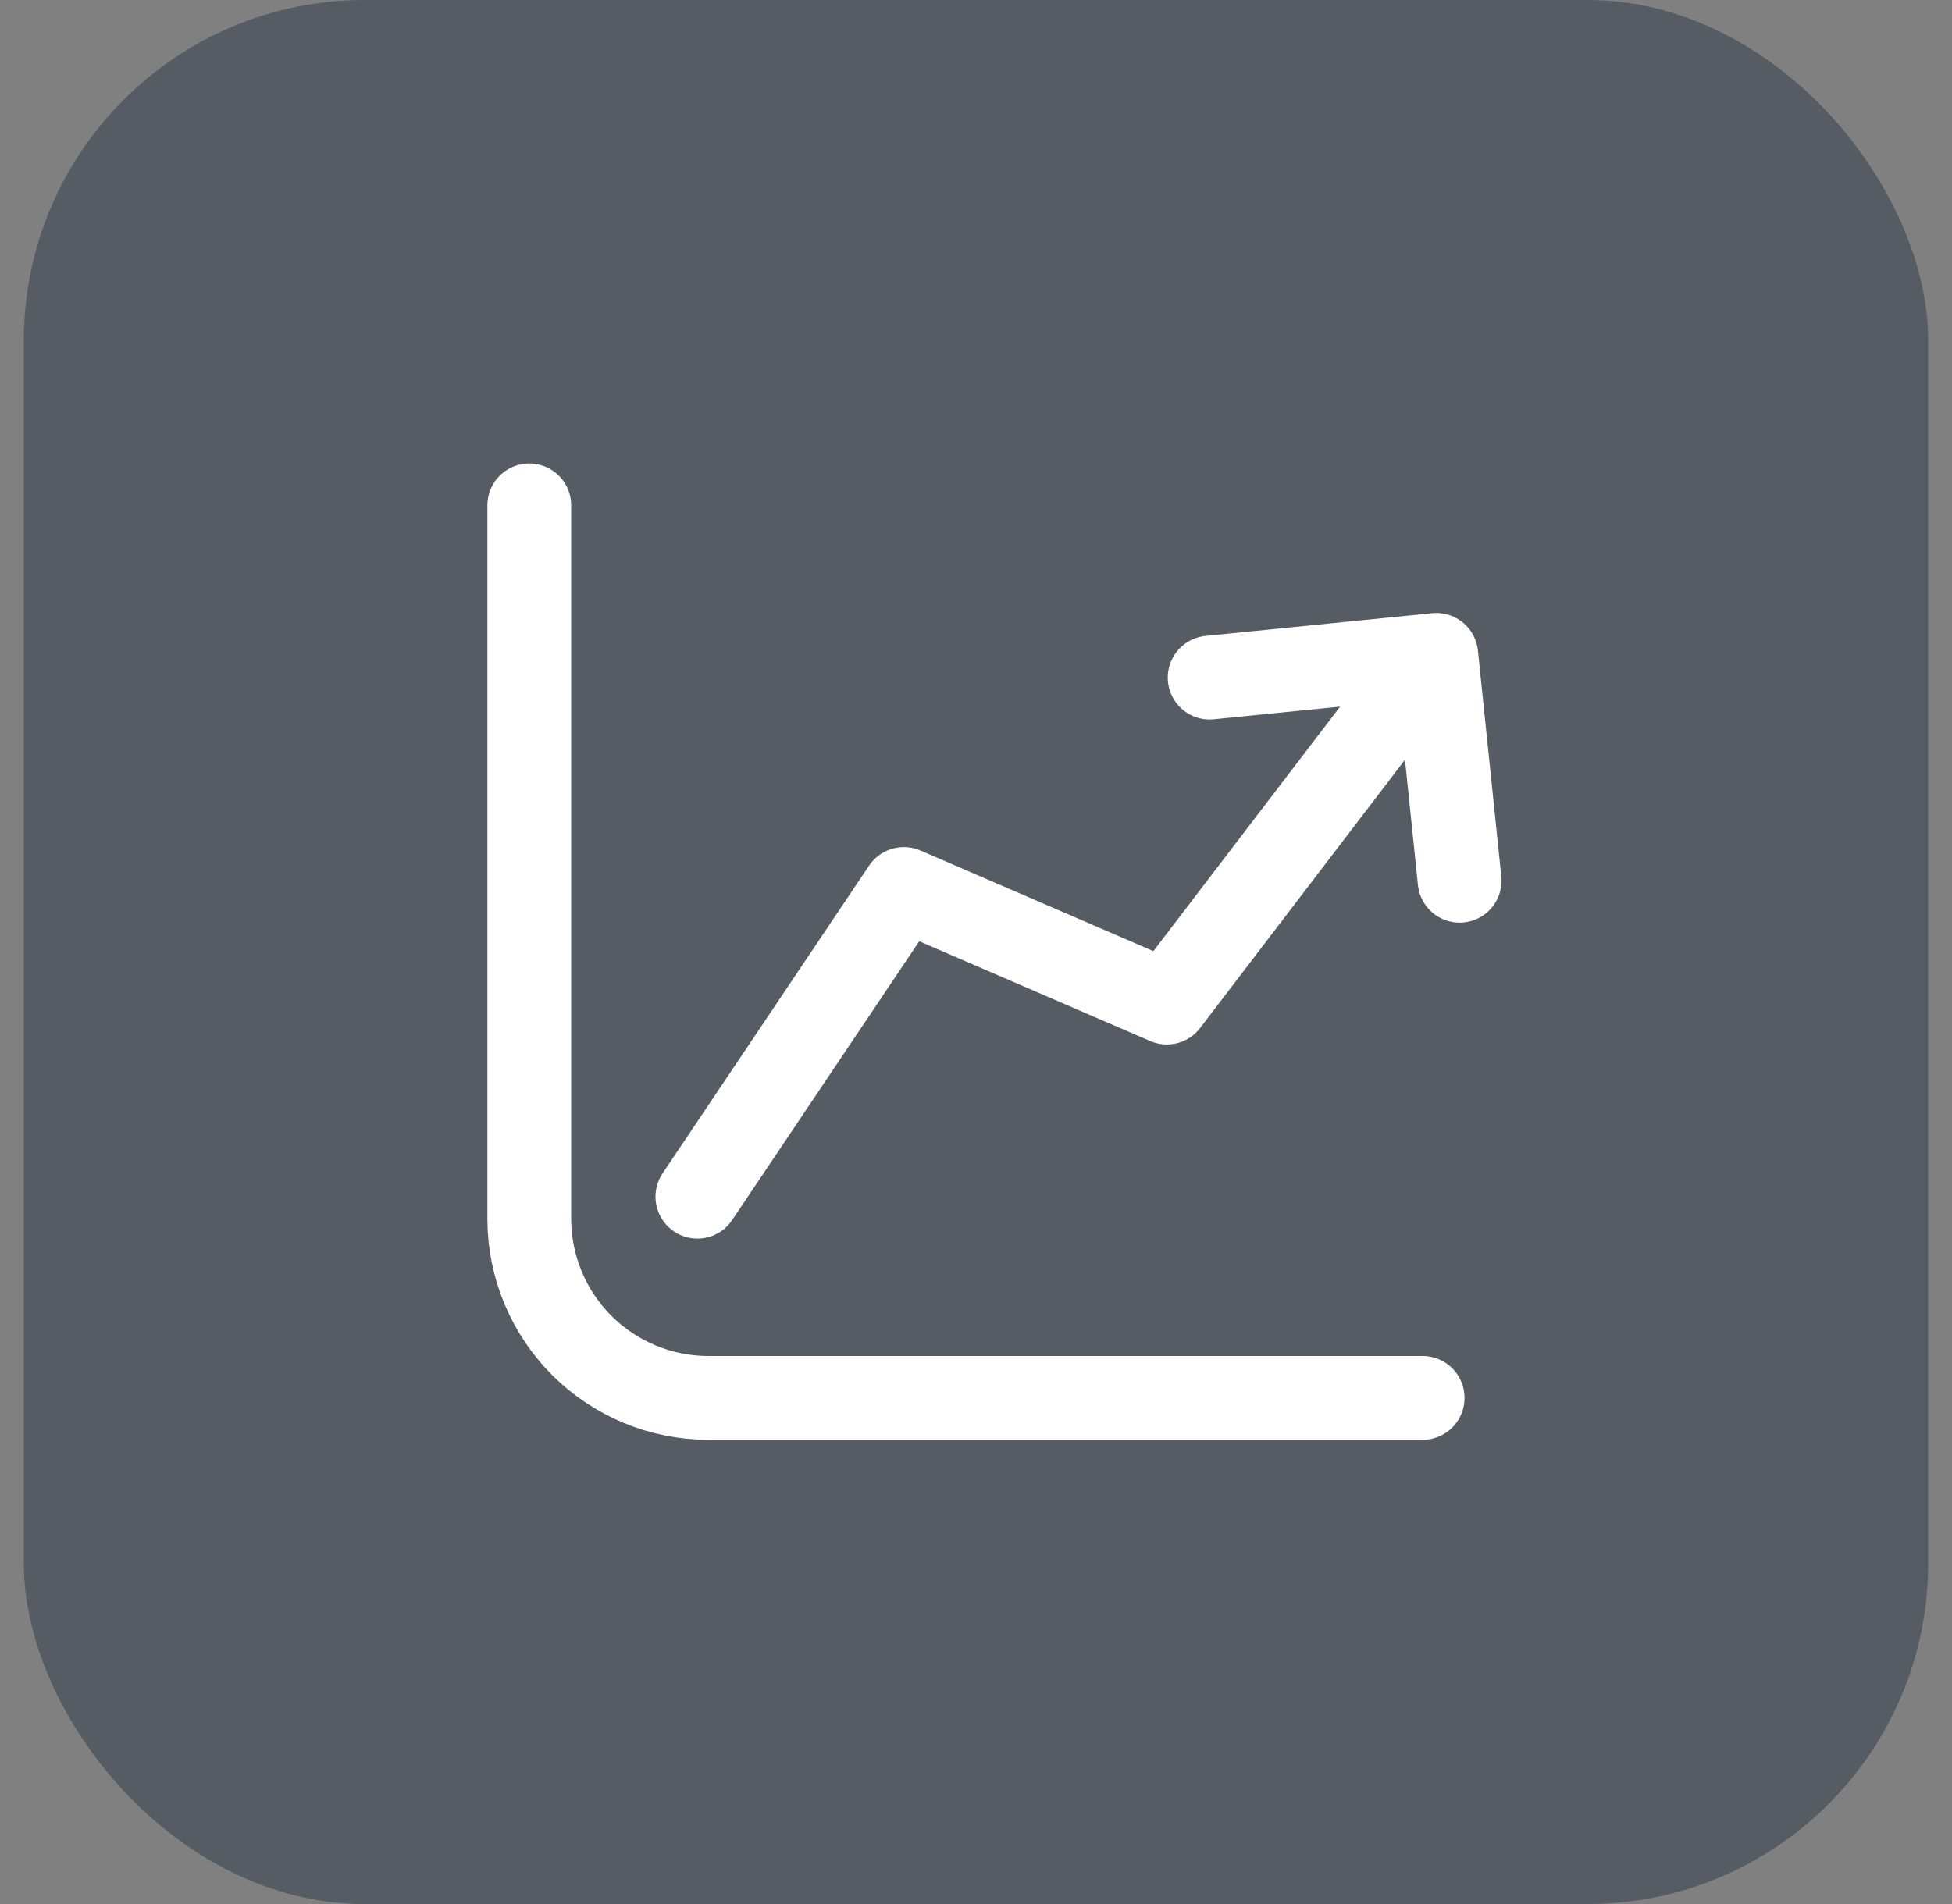
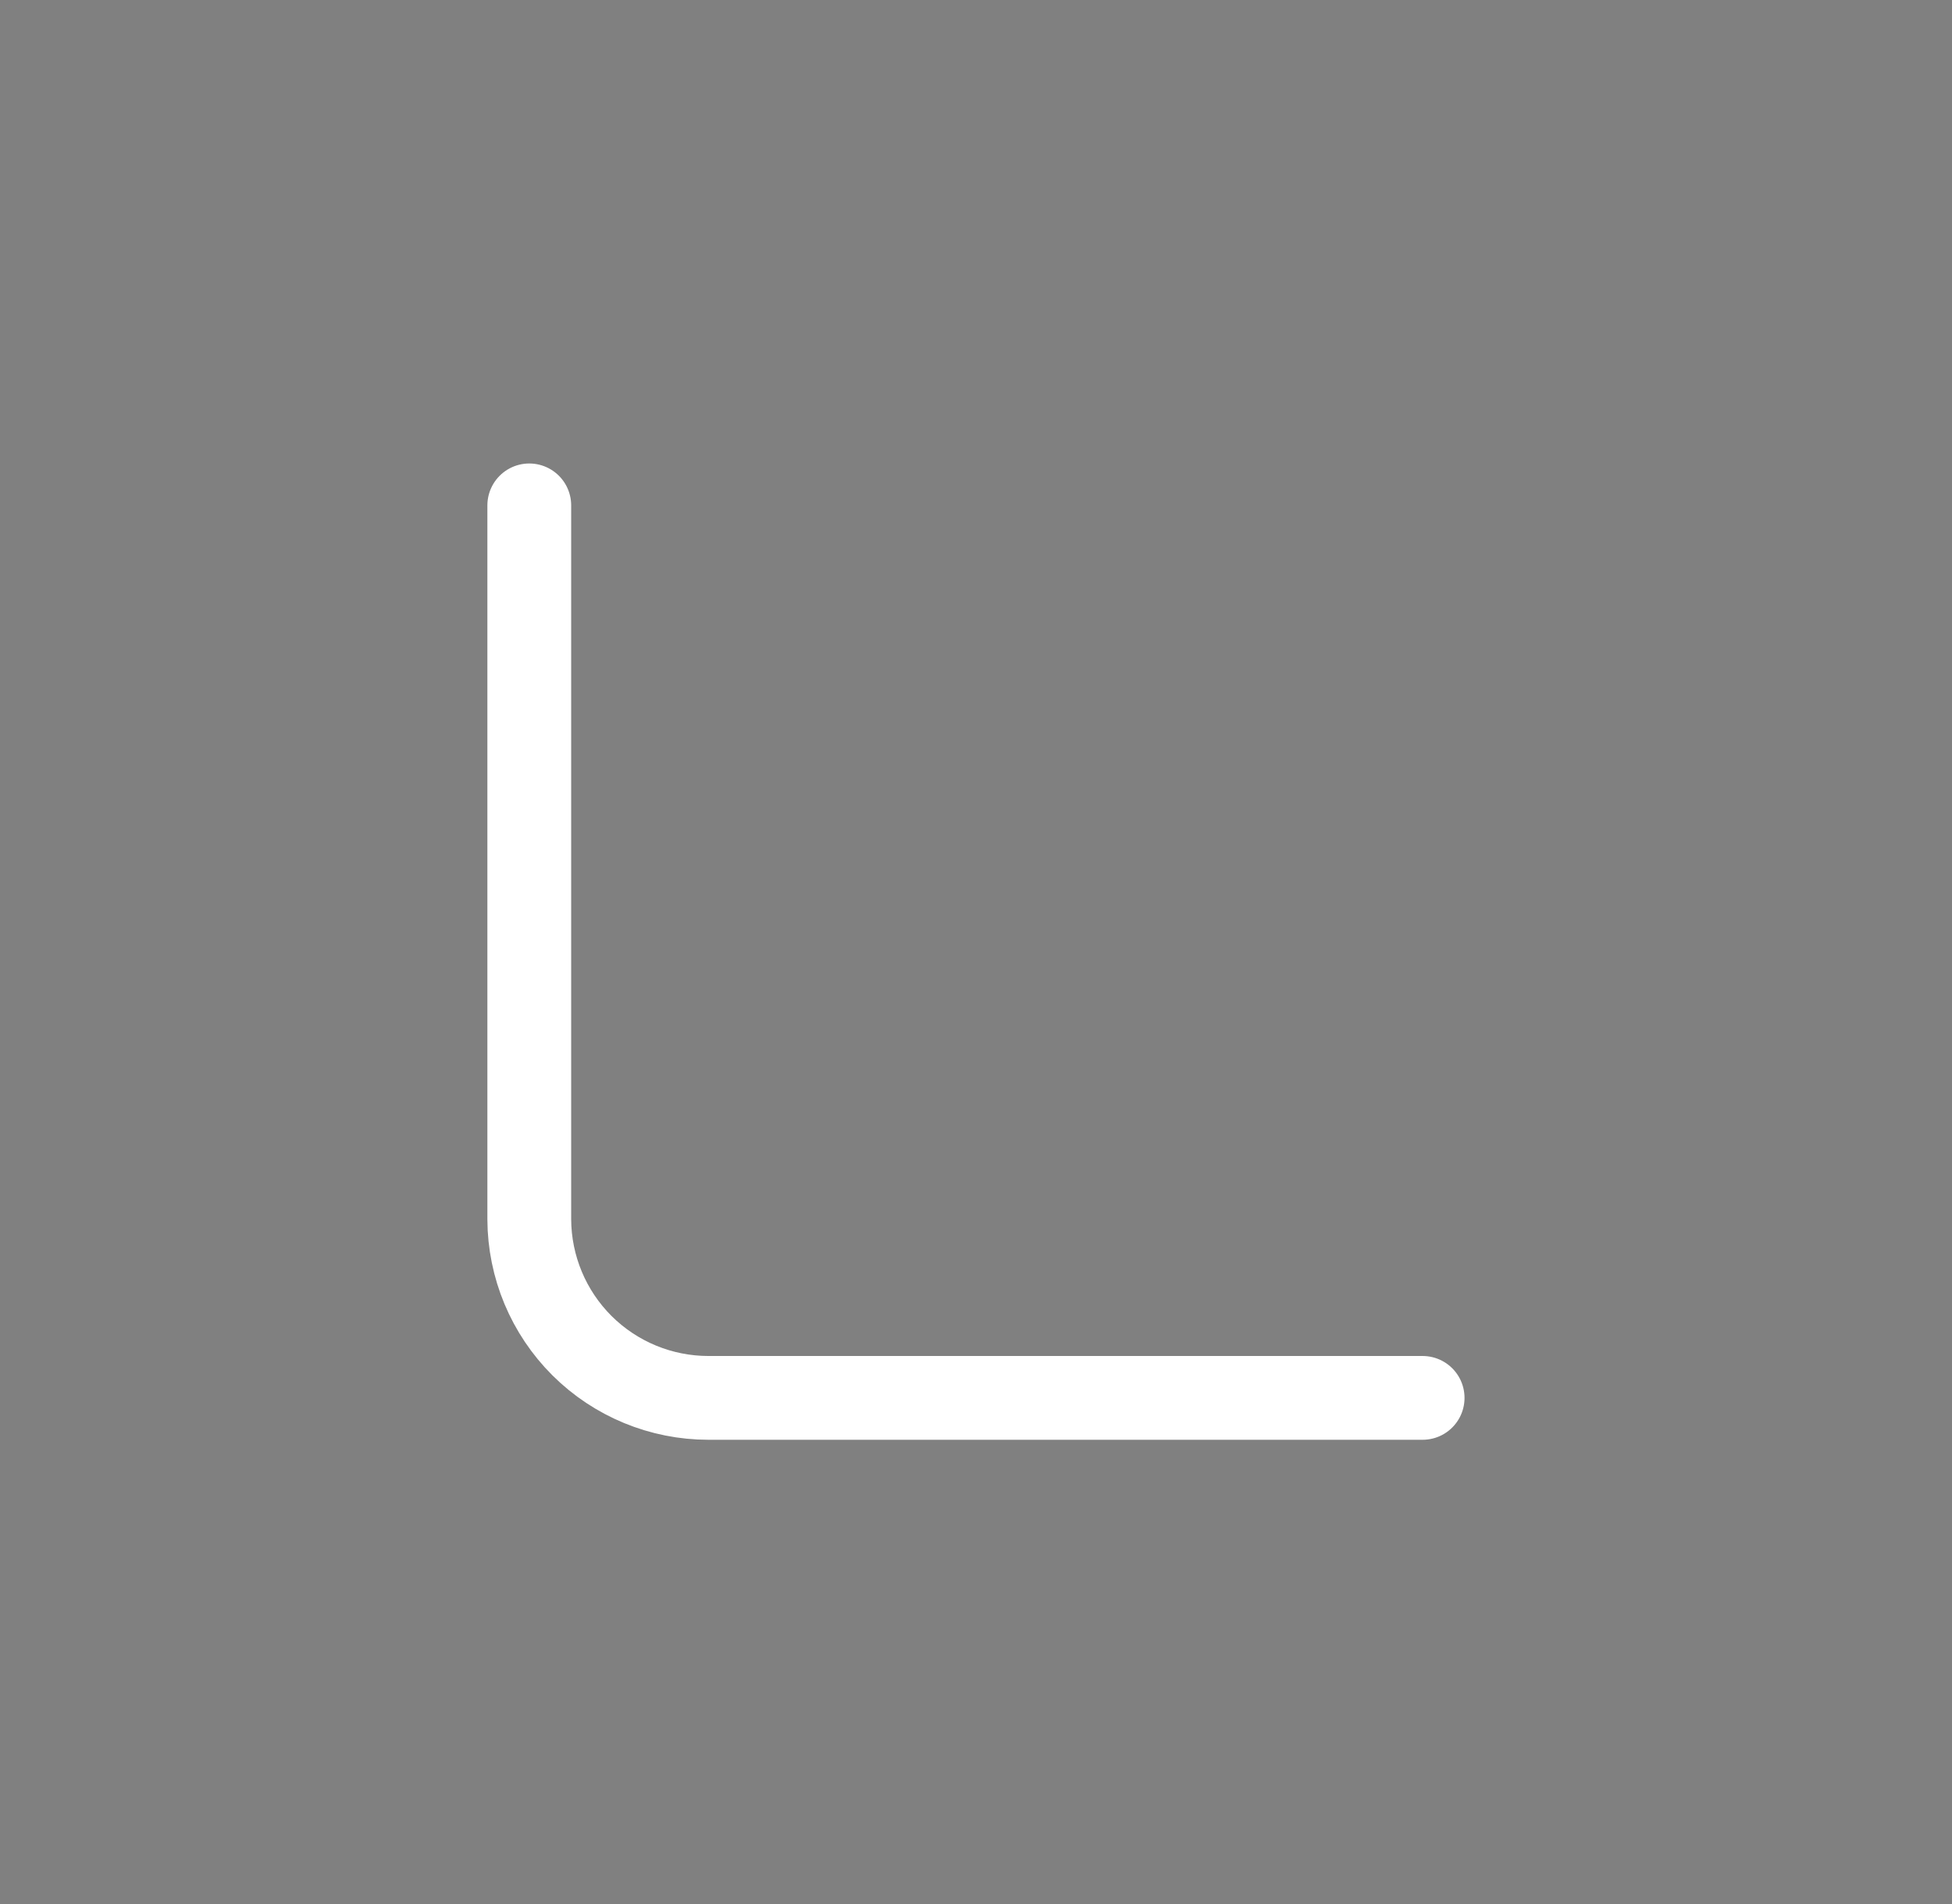
<svg xmlns="http://www.w3.org/2000/svg" width="41" height="40" viewBox="0 0 41 40" fill="none">
  <rect x="0" y="0" width="41" height="40" fill="#808080" stroke="none" />
-   <rect x="0.5" width="40" height="40" rx="7.159" fill="#2C3948" fill-opacity="0.5" />
  <path d="M11.117 10.617V25.617C11.121 26.613 11.519 27.567 12.224 28.27C12.93 28.973 13.885 29.367 14.881 29.367H29.881" stroke="white" stroke-width="1.76" stroke-linecap="round" stroke-linejoin="round" />
-   <path d="M14.648 25.14L18.985 18.676L24.508 21.062L29.703 14.258" stroke="white" stroke-width="1.76" stroke-linecap="round" stroke-linejoin="round" />
-   <path d="M25.408 14.235L30.167 13.758L30.658 18.503" stroke="white" stroke-width="1.76" stroke-linecap="round" stroke-linejoin="round" />
</svg>